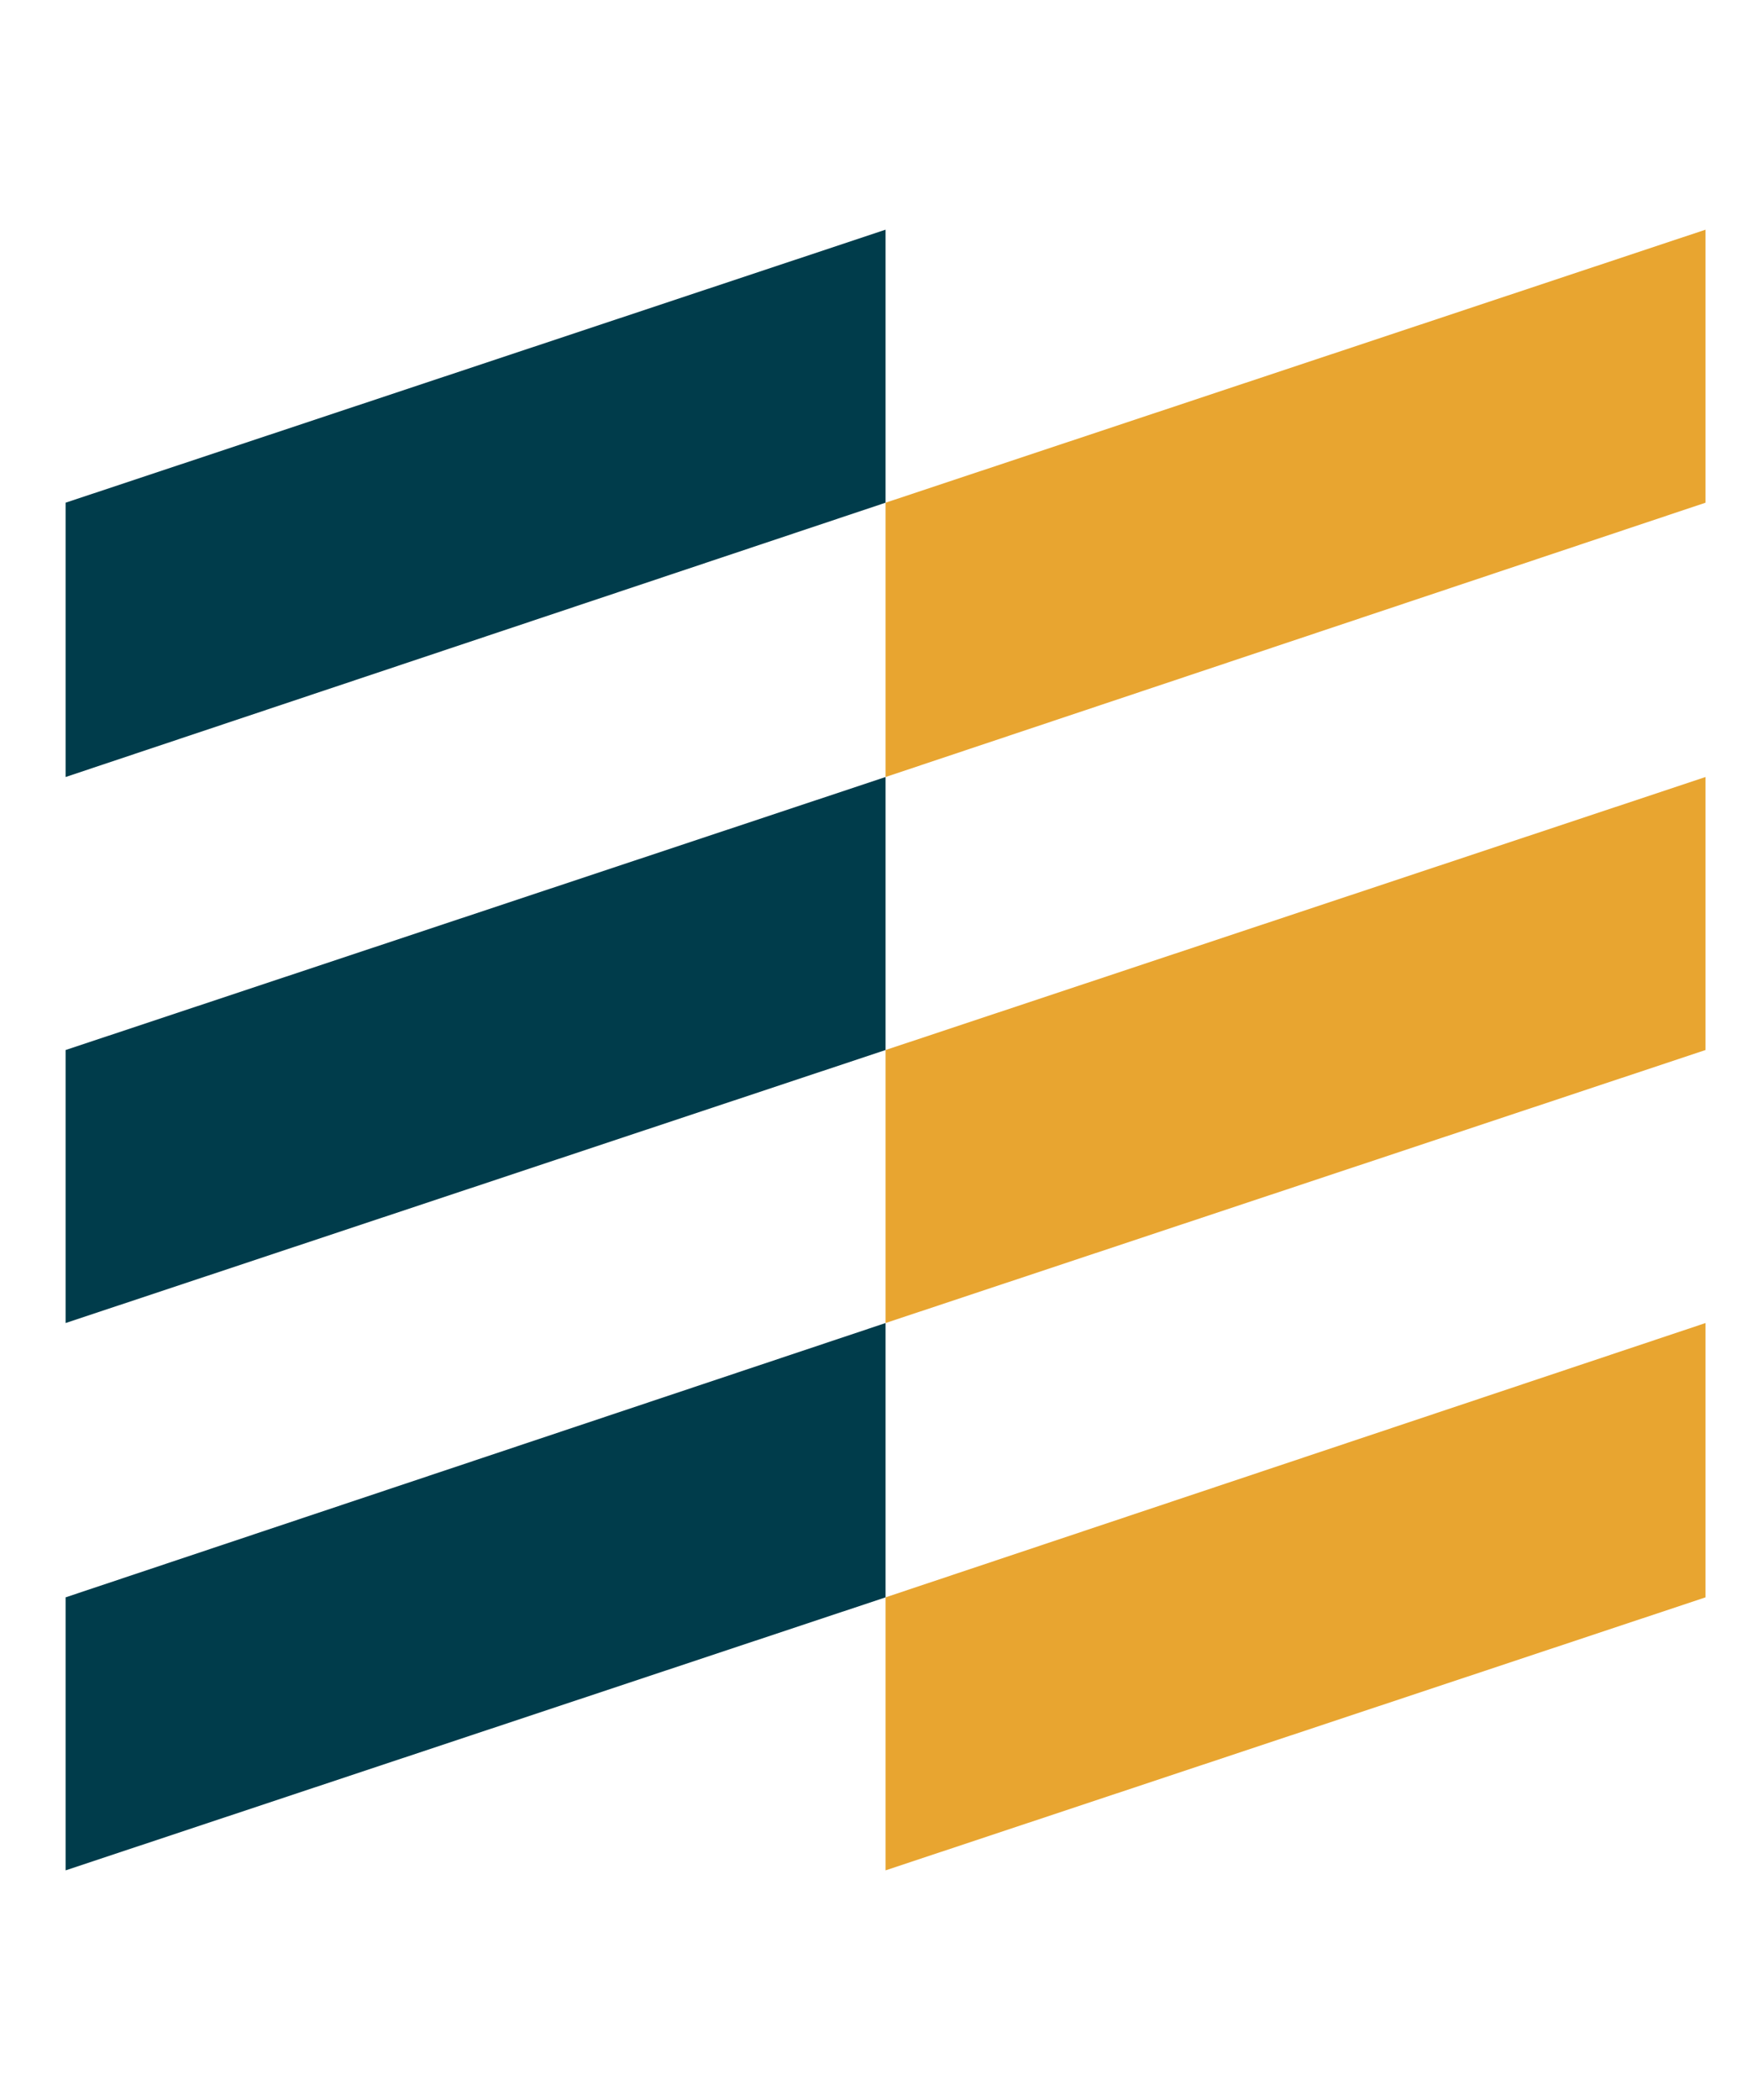
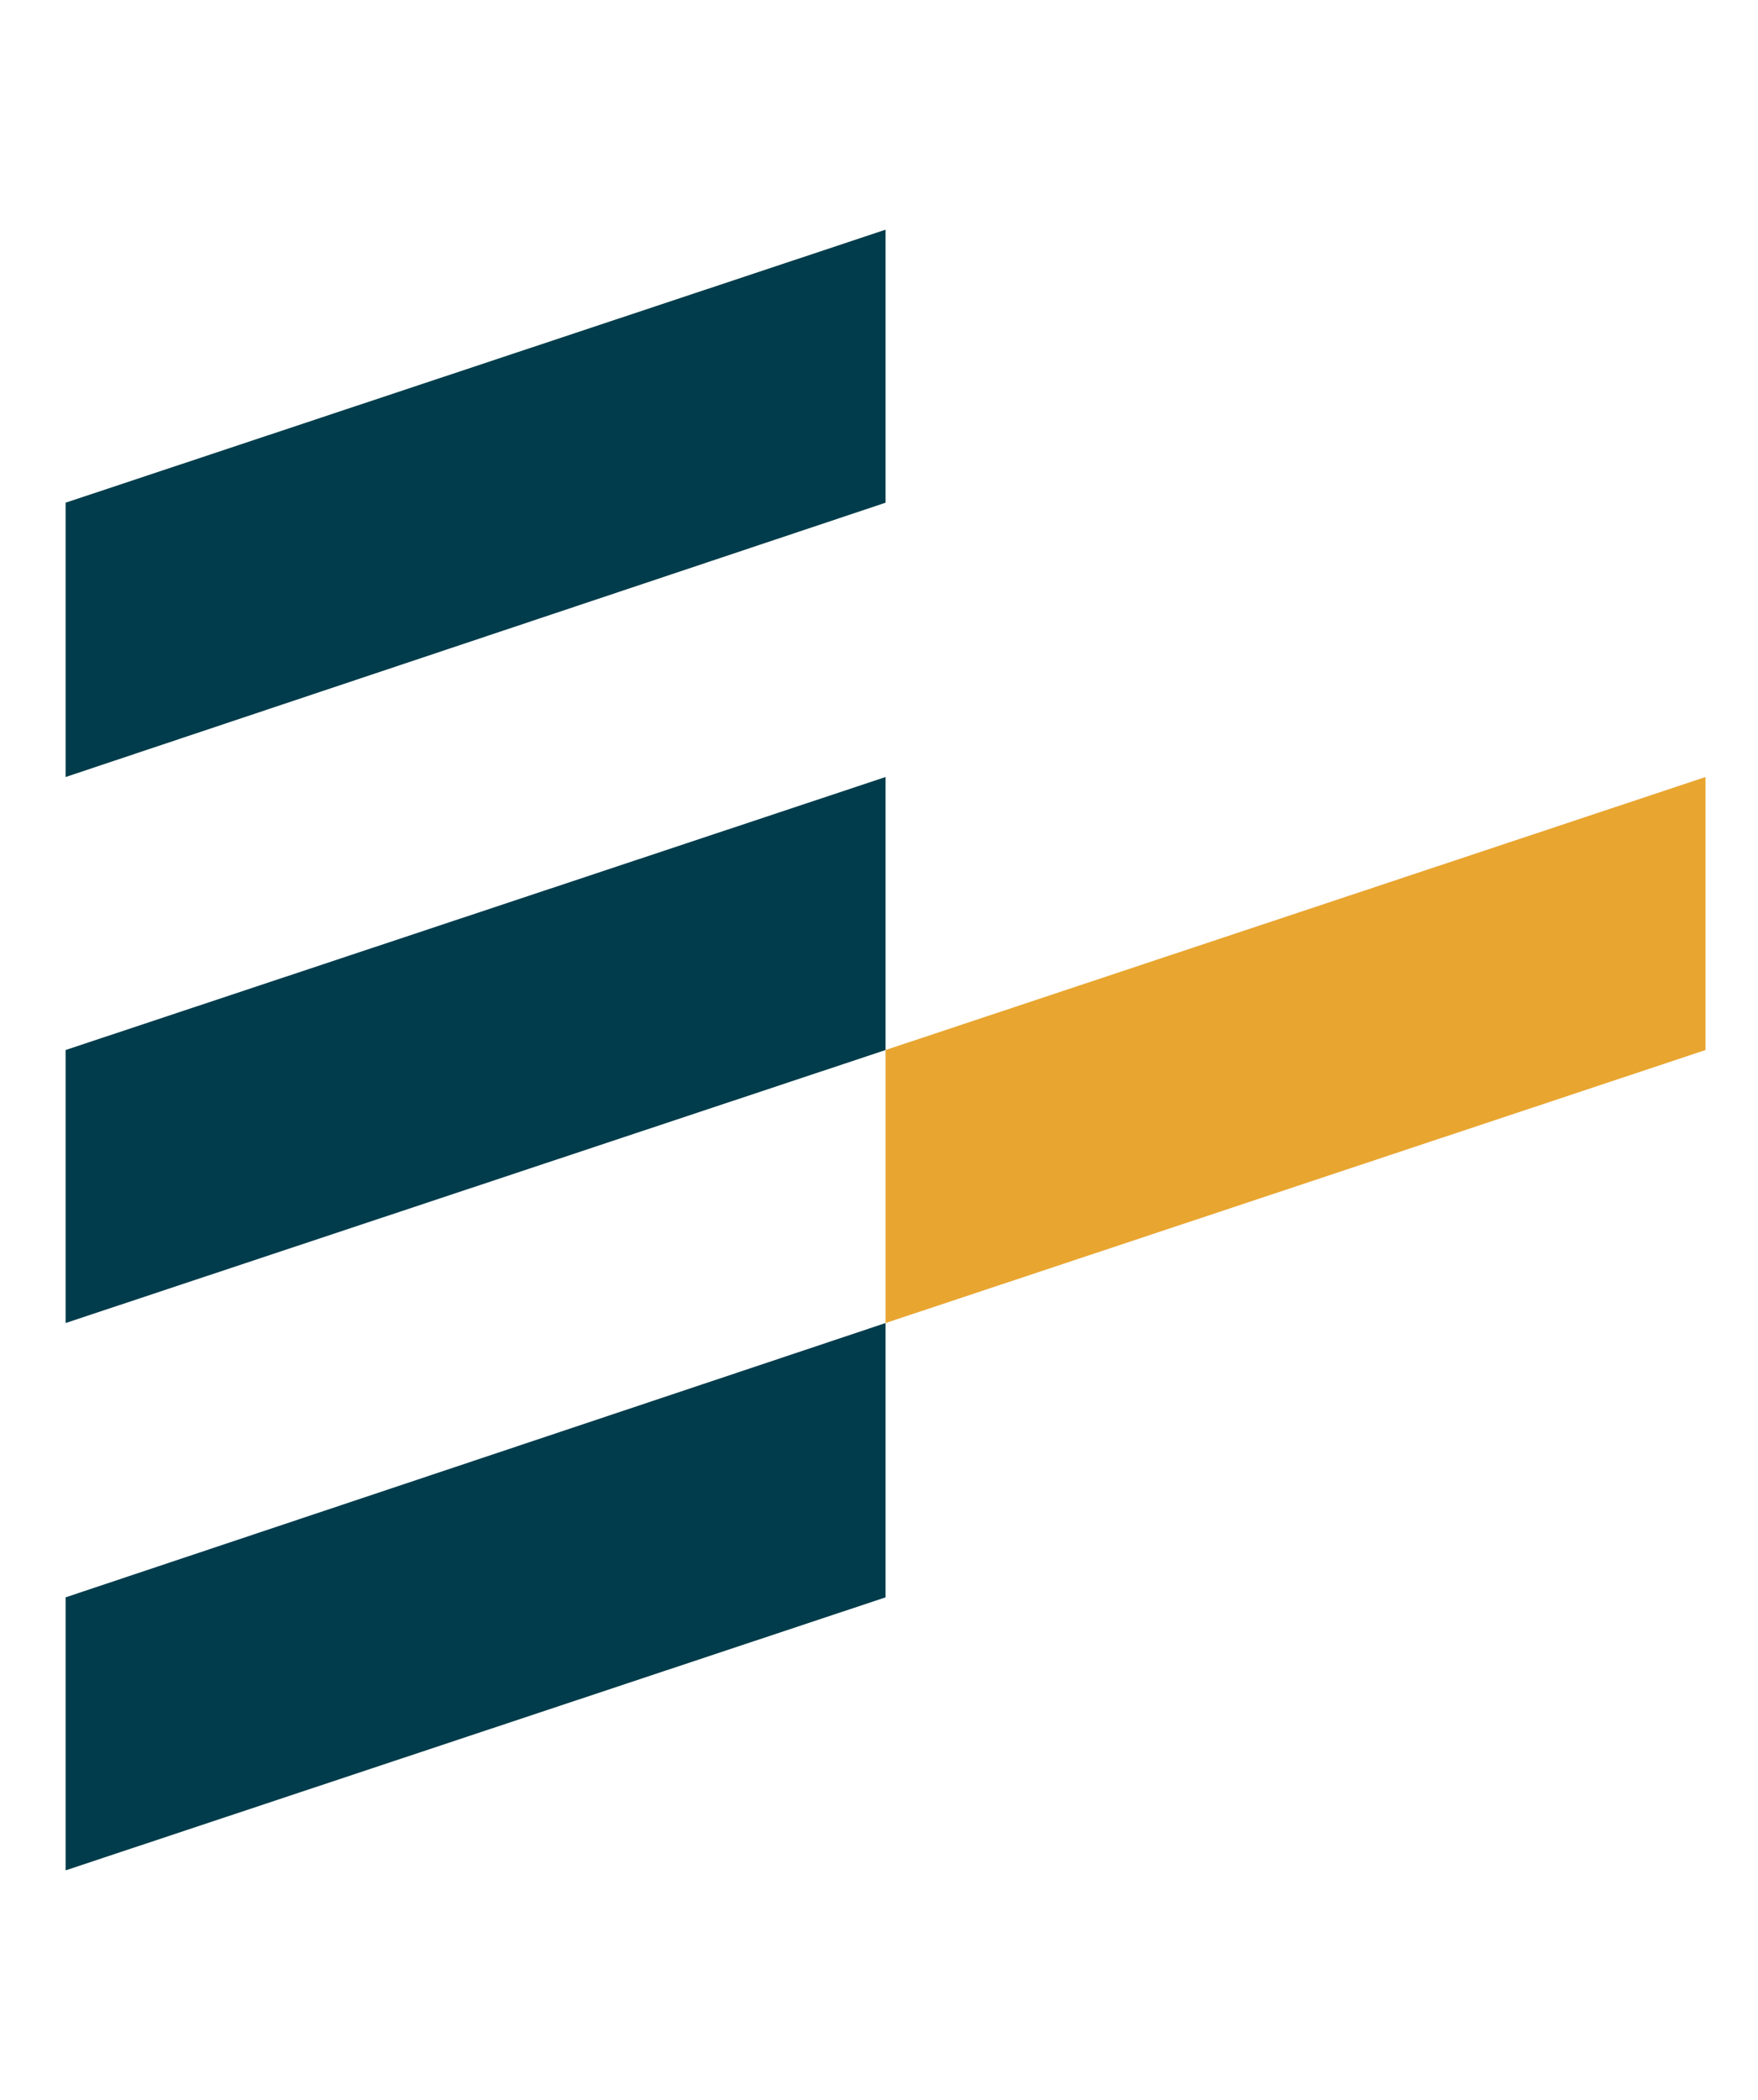
<svg xmlns="http://www.w3.org/2000/svg" version="1.1" viewBox="0 0 134 160">
  <defs>
    <style>
      .cls-1 {
        fill: #003c4b;
      }

      .cls-2 {
        fill: #e8a530;
      }
    </style>
  </defs>
  <g>
    <g id="Layer_1">
-       <polygon class="cls-2" points="130 17.5 67.5 38.3 67.5 59.2 130 38.3 130 17.5" />
      <polygon class="cls-1" points="67.5 17.5 5 38.3 5 59.2 67.5 38.3 67.5 17.5" />
      <polygon class="cls-2" points="67.5 80 67.5 100.8 130 80 130 59.2 67.5 80" />
-       <polygon class="cls-2" points="67.5 121.7 67.5 142.5 130 121.7 130 100.8 67.5 121.7" />
      <polygon class="cls-1" points="5 80 5 100.8 67.5 80 67.5 59.2 5 80" />
      <polygon class="cls-1" points="5 121.7 5 142.5 67.5 121.7 67.5 100.8 5 121.7" />
    </g>
  </g>
</svg>